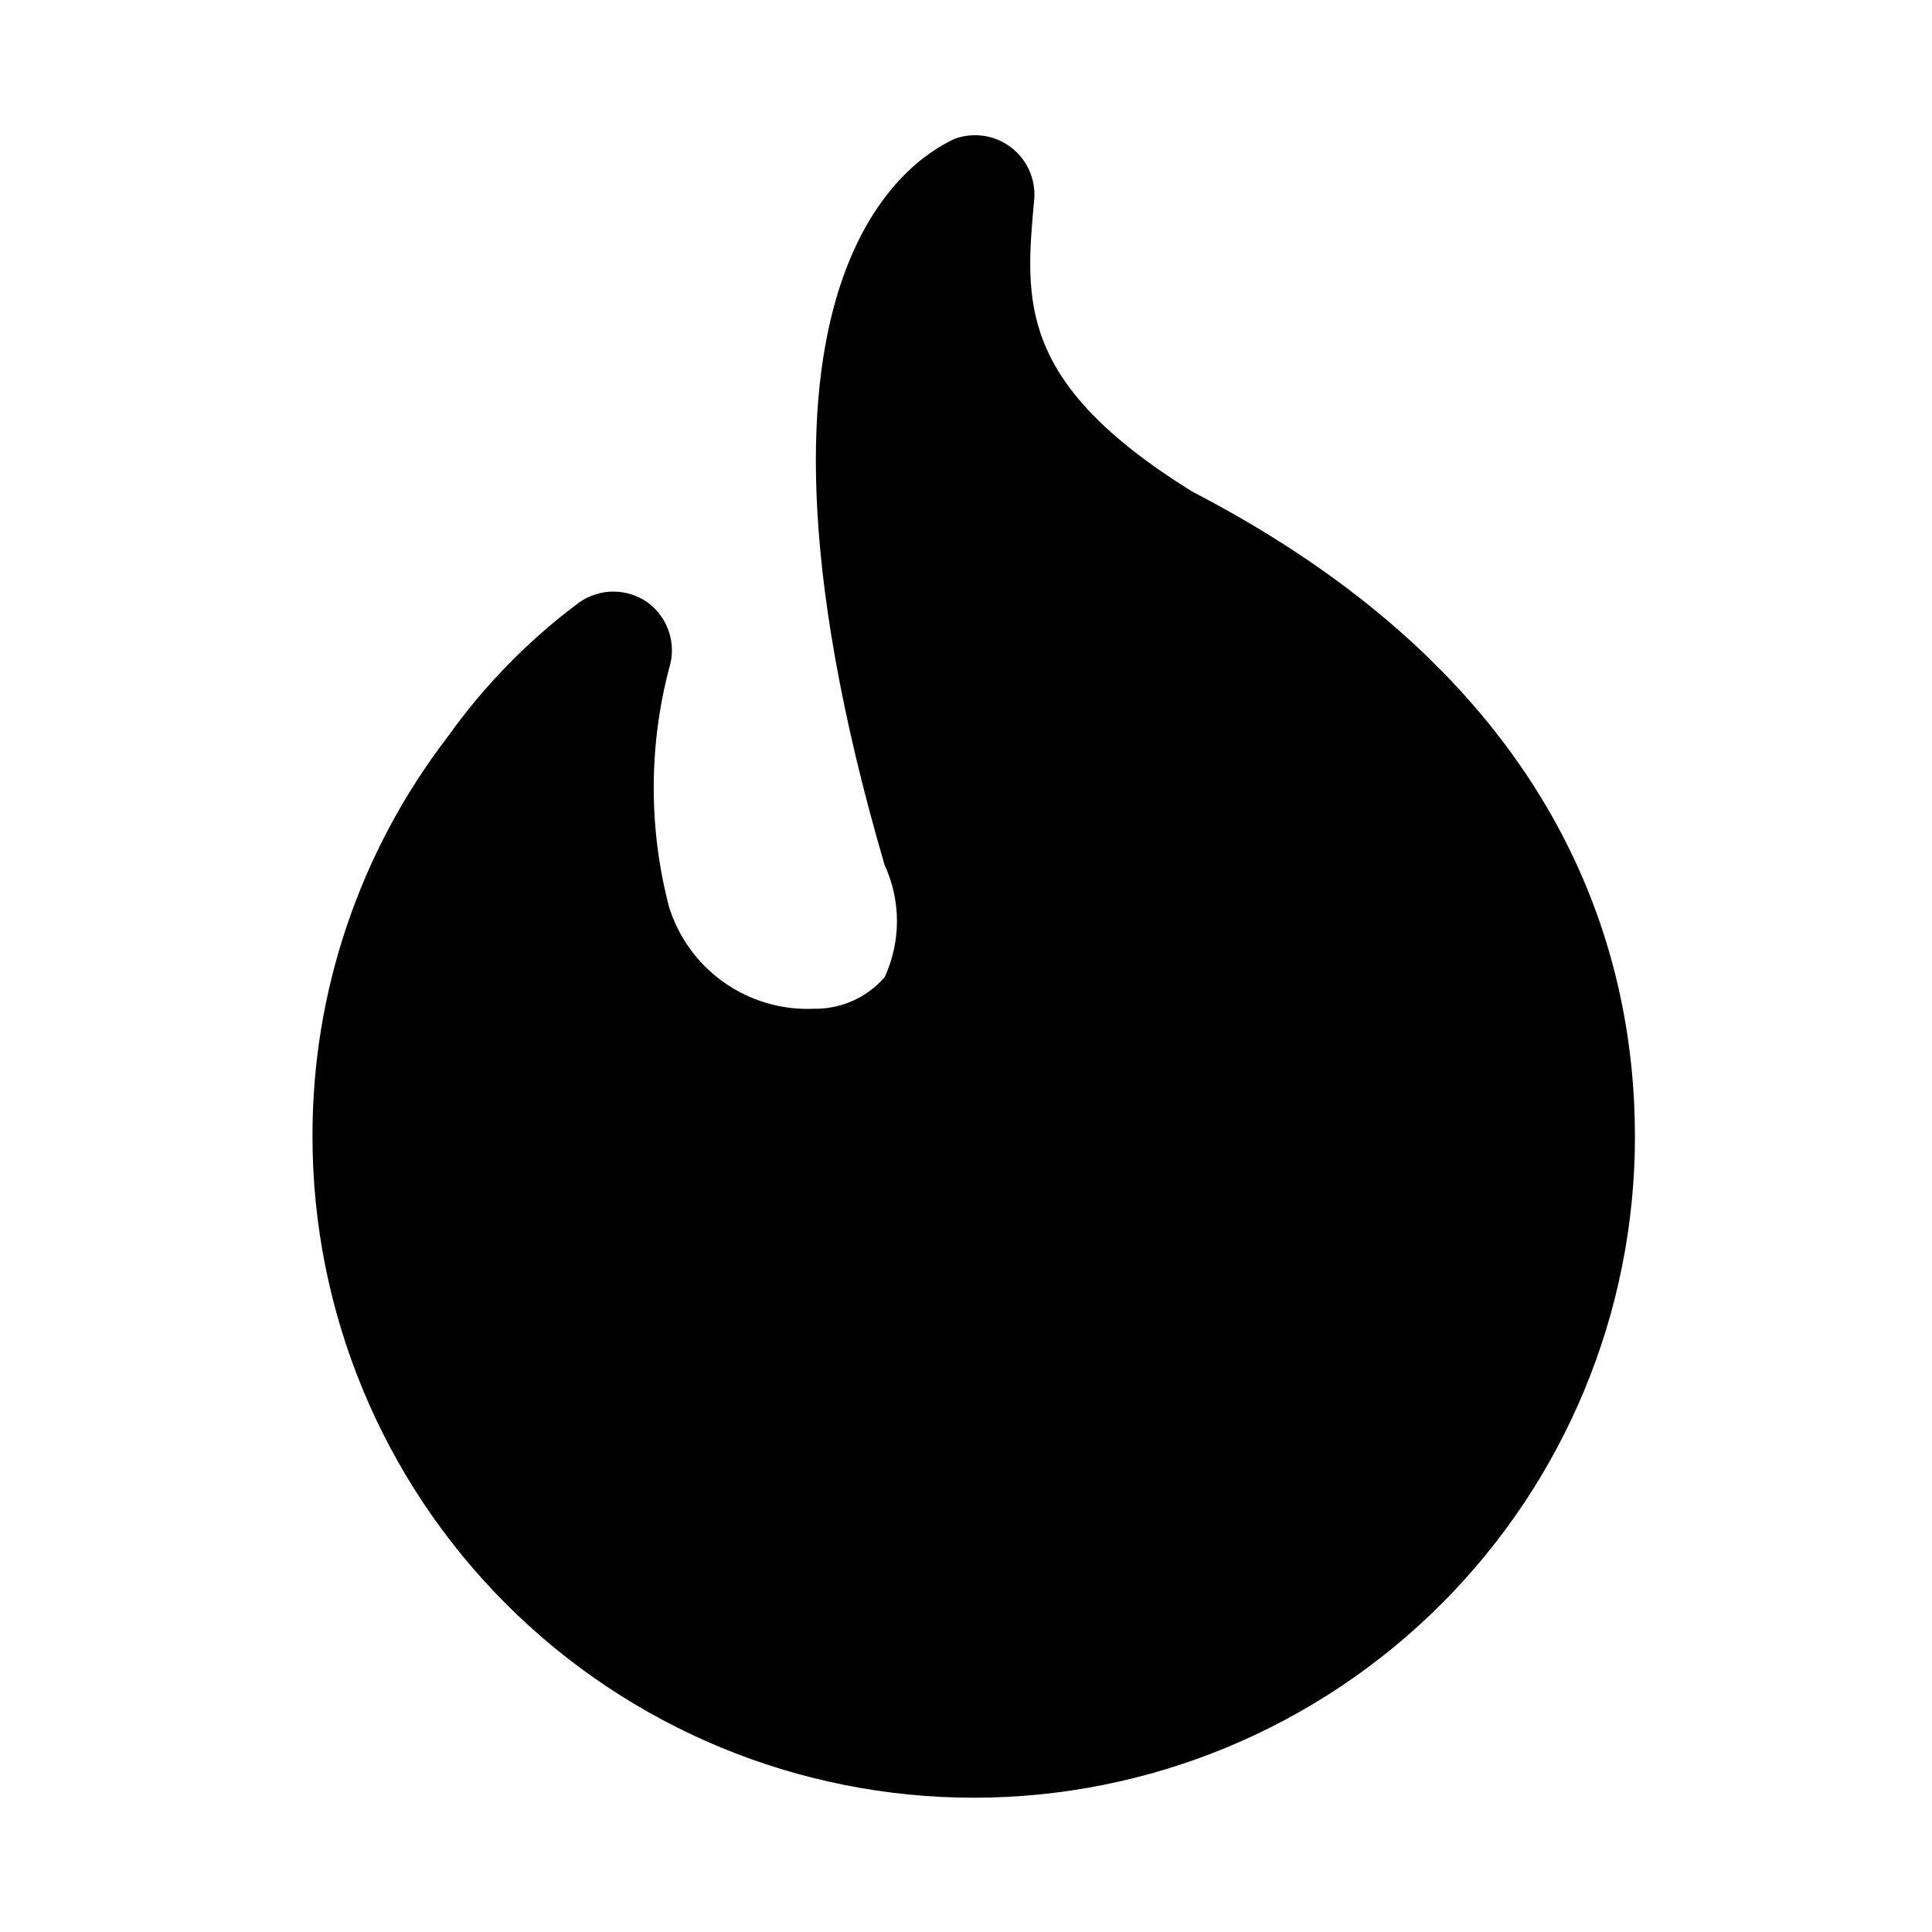
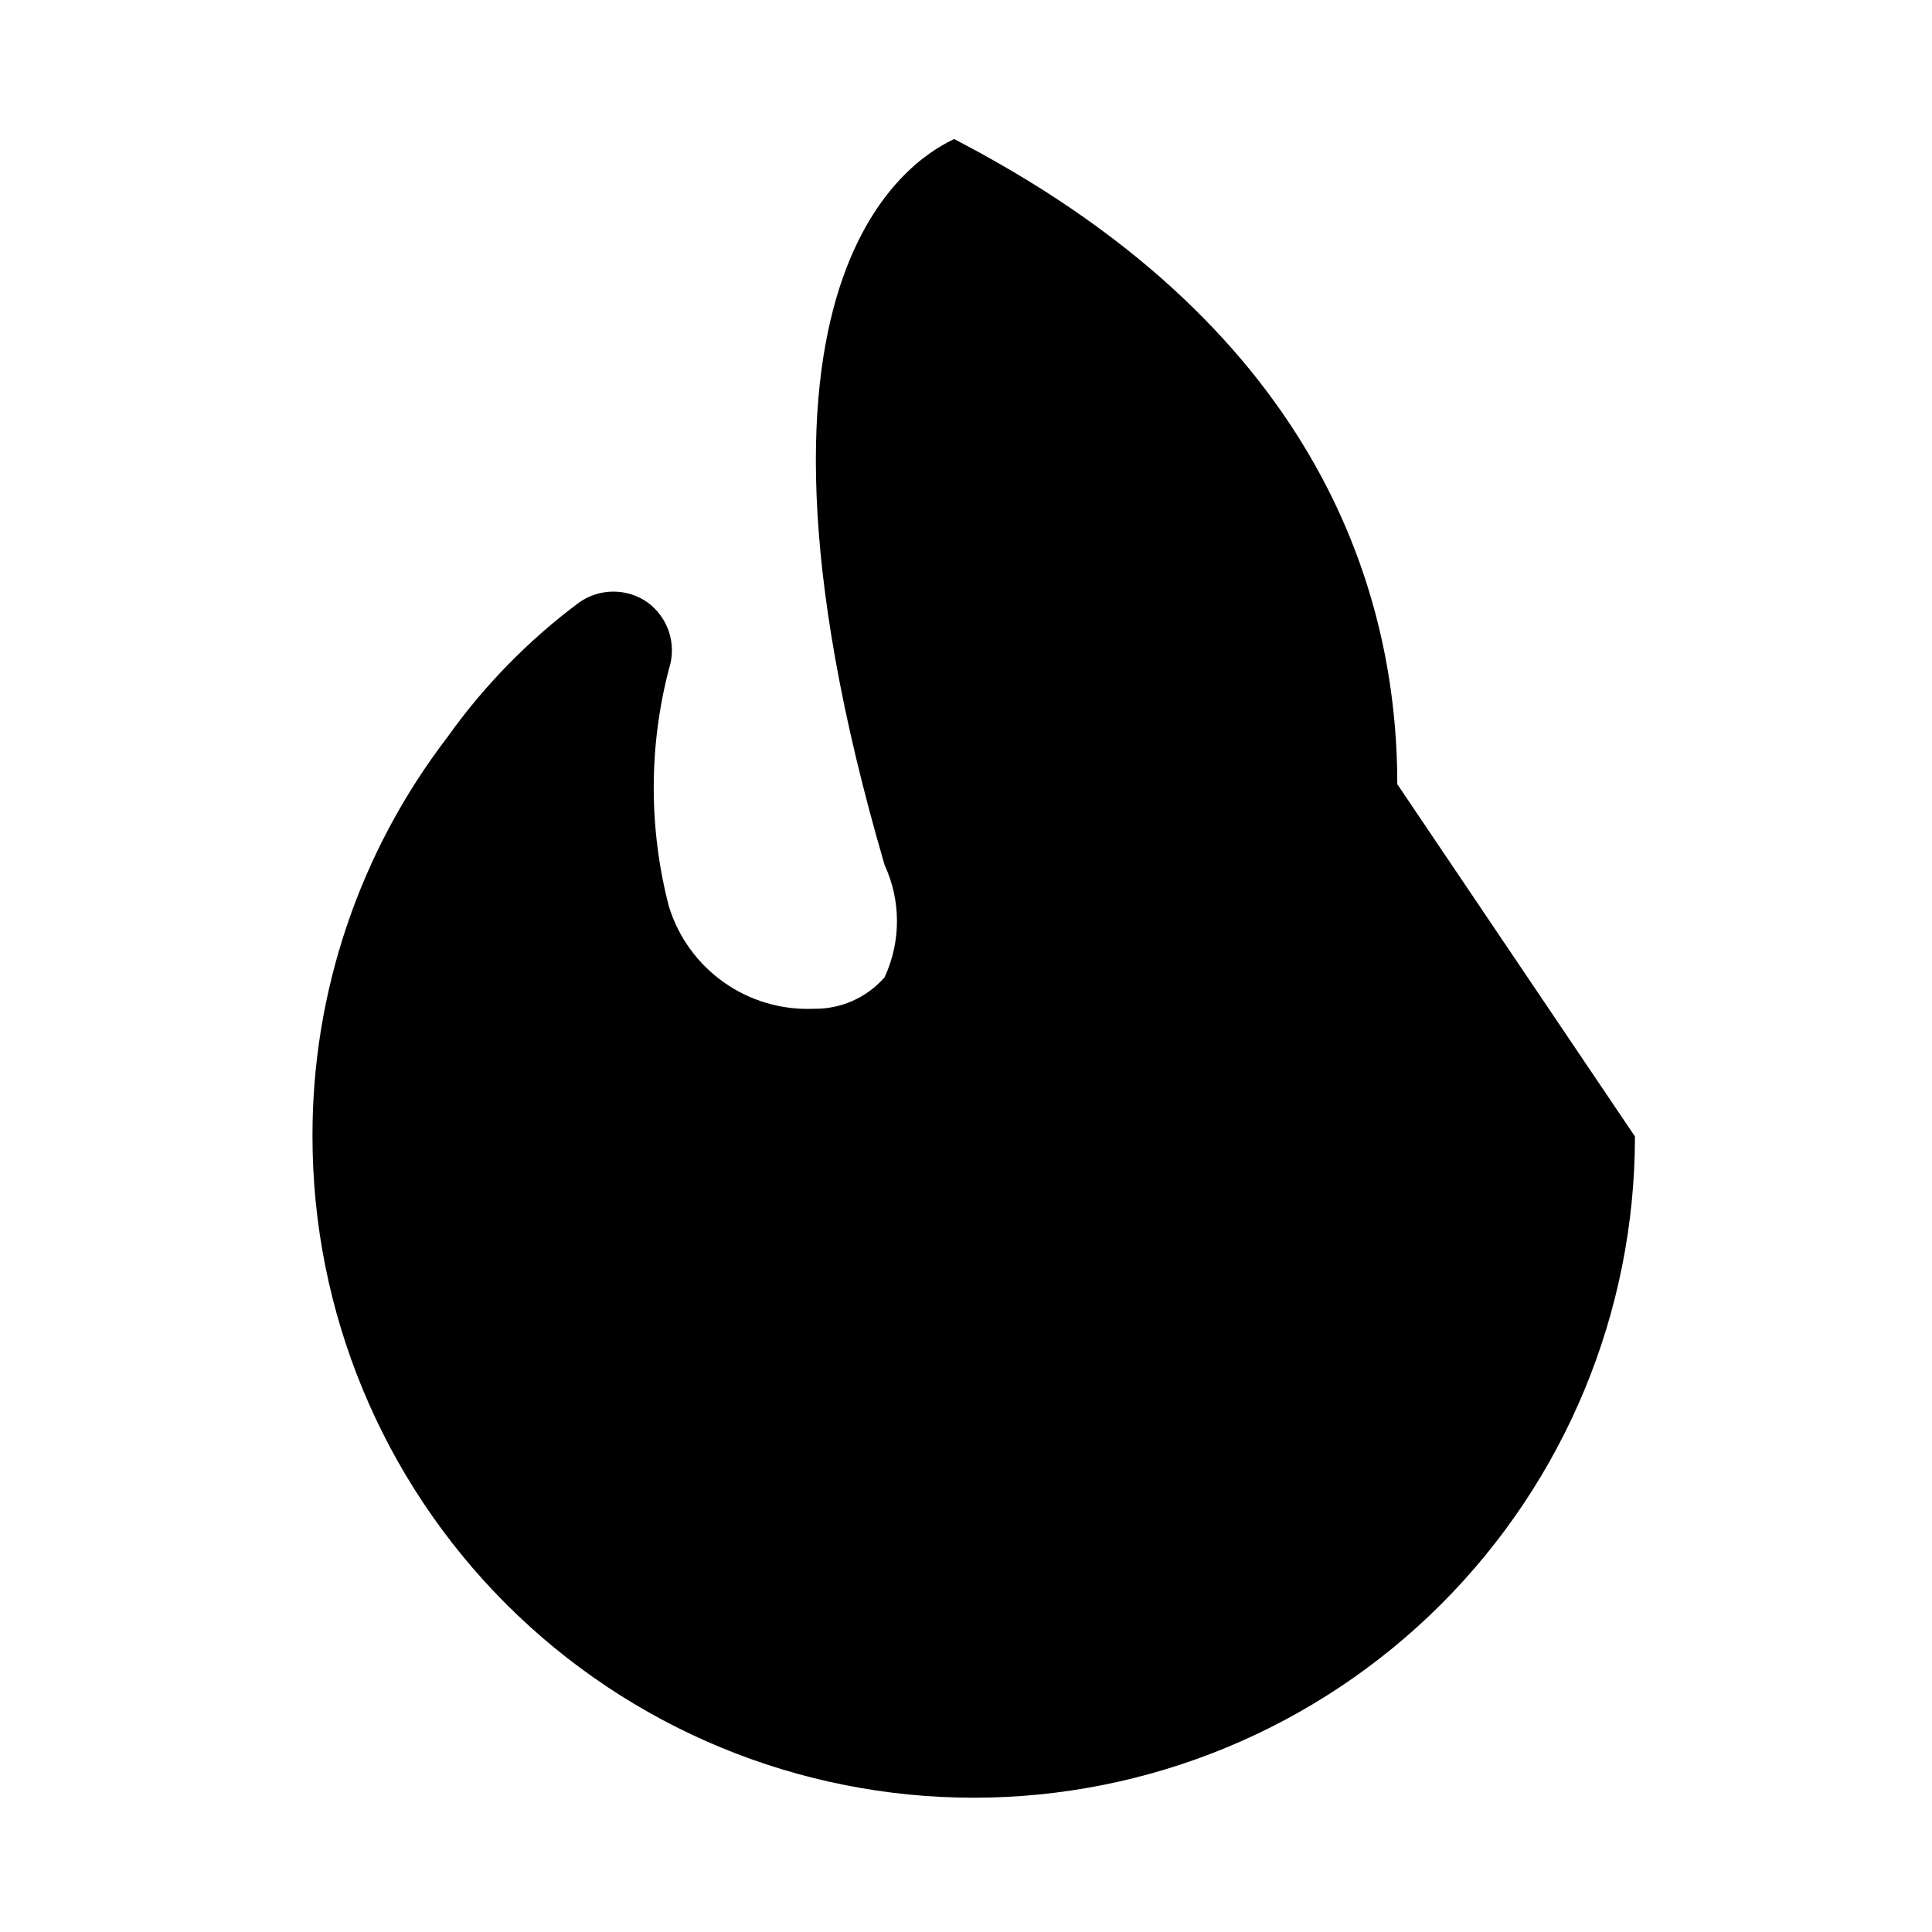
<svg xmlns="http://www.w3.org/2000/svg" fill="#000000" width="800px" height="800px" version="1.1" viewBox="144 144 512 512">
-   <path d="m577.28 445.18c0 46.473-18.461 91.047-51.324 123.91-32.863 32.863-77.434 51.324-123.91 51.324-46.477 0-91.047-18.461-123.91-51.324-32.859-32.859-51.324-77.434-51.324-123.91-0.094-38.246 12.473-75.445 35.742-105.8 9.711-13.664 21.504-25.723 34.949-35.738 2.652-1.863 5.812-2.863 9.055-2.863 3.238 0 6.402 1 9.051 2.863 2.688 1.965 4.684 4.727 5.703 7.894 1.016 3.168 1.004 6.578-0.035 9.738-5.375 20.648-5.375 42.328 0 62.977 2.504 8.129 7.633 15.199 14.586 20.102 6.949 4.898 15.332 7.356 23.832 6.981 7.168 0.105 14.016-2.949 18.734-8.348 4.367-9.438 4.367-20.316 0-29.754-47.23-161.69 11.492-188.93 18.422-192.39v-0.004c5-1.879 10.617-1.094 14.914 2.086 4.293 3.184 6.68 8.324 6.34 13.66-2.519 27.238-4.566 48.805 41.723 77.617l2.676 1.418c94.934 50.223 114.77 119.97 114.77 169.56z" />
+   <path d="m577.28 445.18c0 46.473-18.461 91.047-51.324 123.91-32.863 32.863-77.434 51.324-123.91 51.324-46.477 0-91.047-18.461-123.91-51.324-32.859-32.859-51.324-77.434-51.324-123.91-0.094-38.246 12.473-75.445 35.742-105.8 9.711-13.664 21.504-25.723 34.949-35.738 2.652-1.863 5.812-2.863 9.055-2.863 3.238 0 6.402 1 9.051 2.863 2.688 1.965 4.684 4.727 5.703 7.894 1.016 3.168 1.004 6.578-0.035 9.738-5.375 20.648-5.375 42.328 0 62.977 2.504 8.129 7.633 15.199 14.586 20.102 6.949 4.898 15.332 7.356 23.832 6.981 7.168 0.105 14.016-2.949 18.734-8.348 4.367-9.438 4.367-20.316 0-29.754-47.23-161.69 11.492-188.93 18.422-192.39v-0.004l2.676 1.418c94.934 50.223 114.77 119.97 114.77 169.56z" />
</svg>